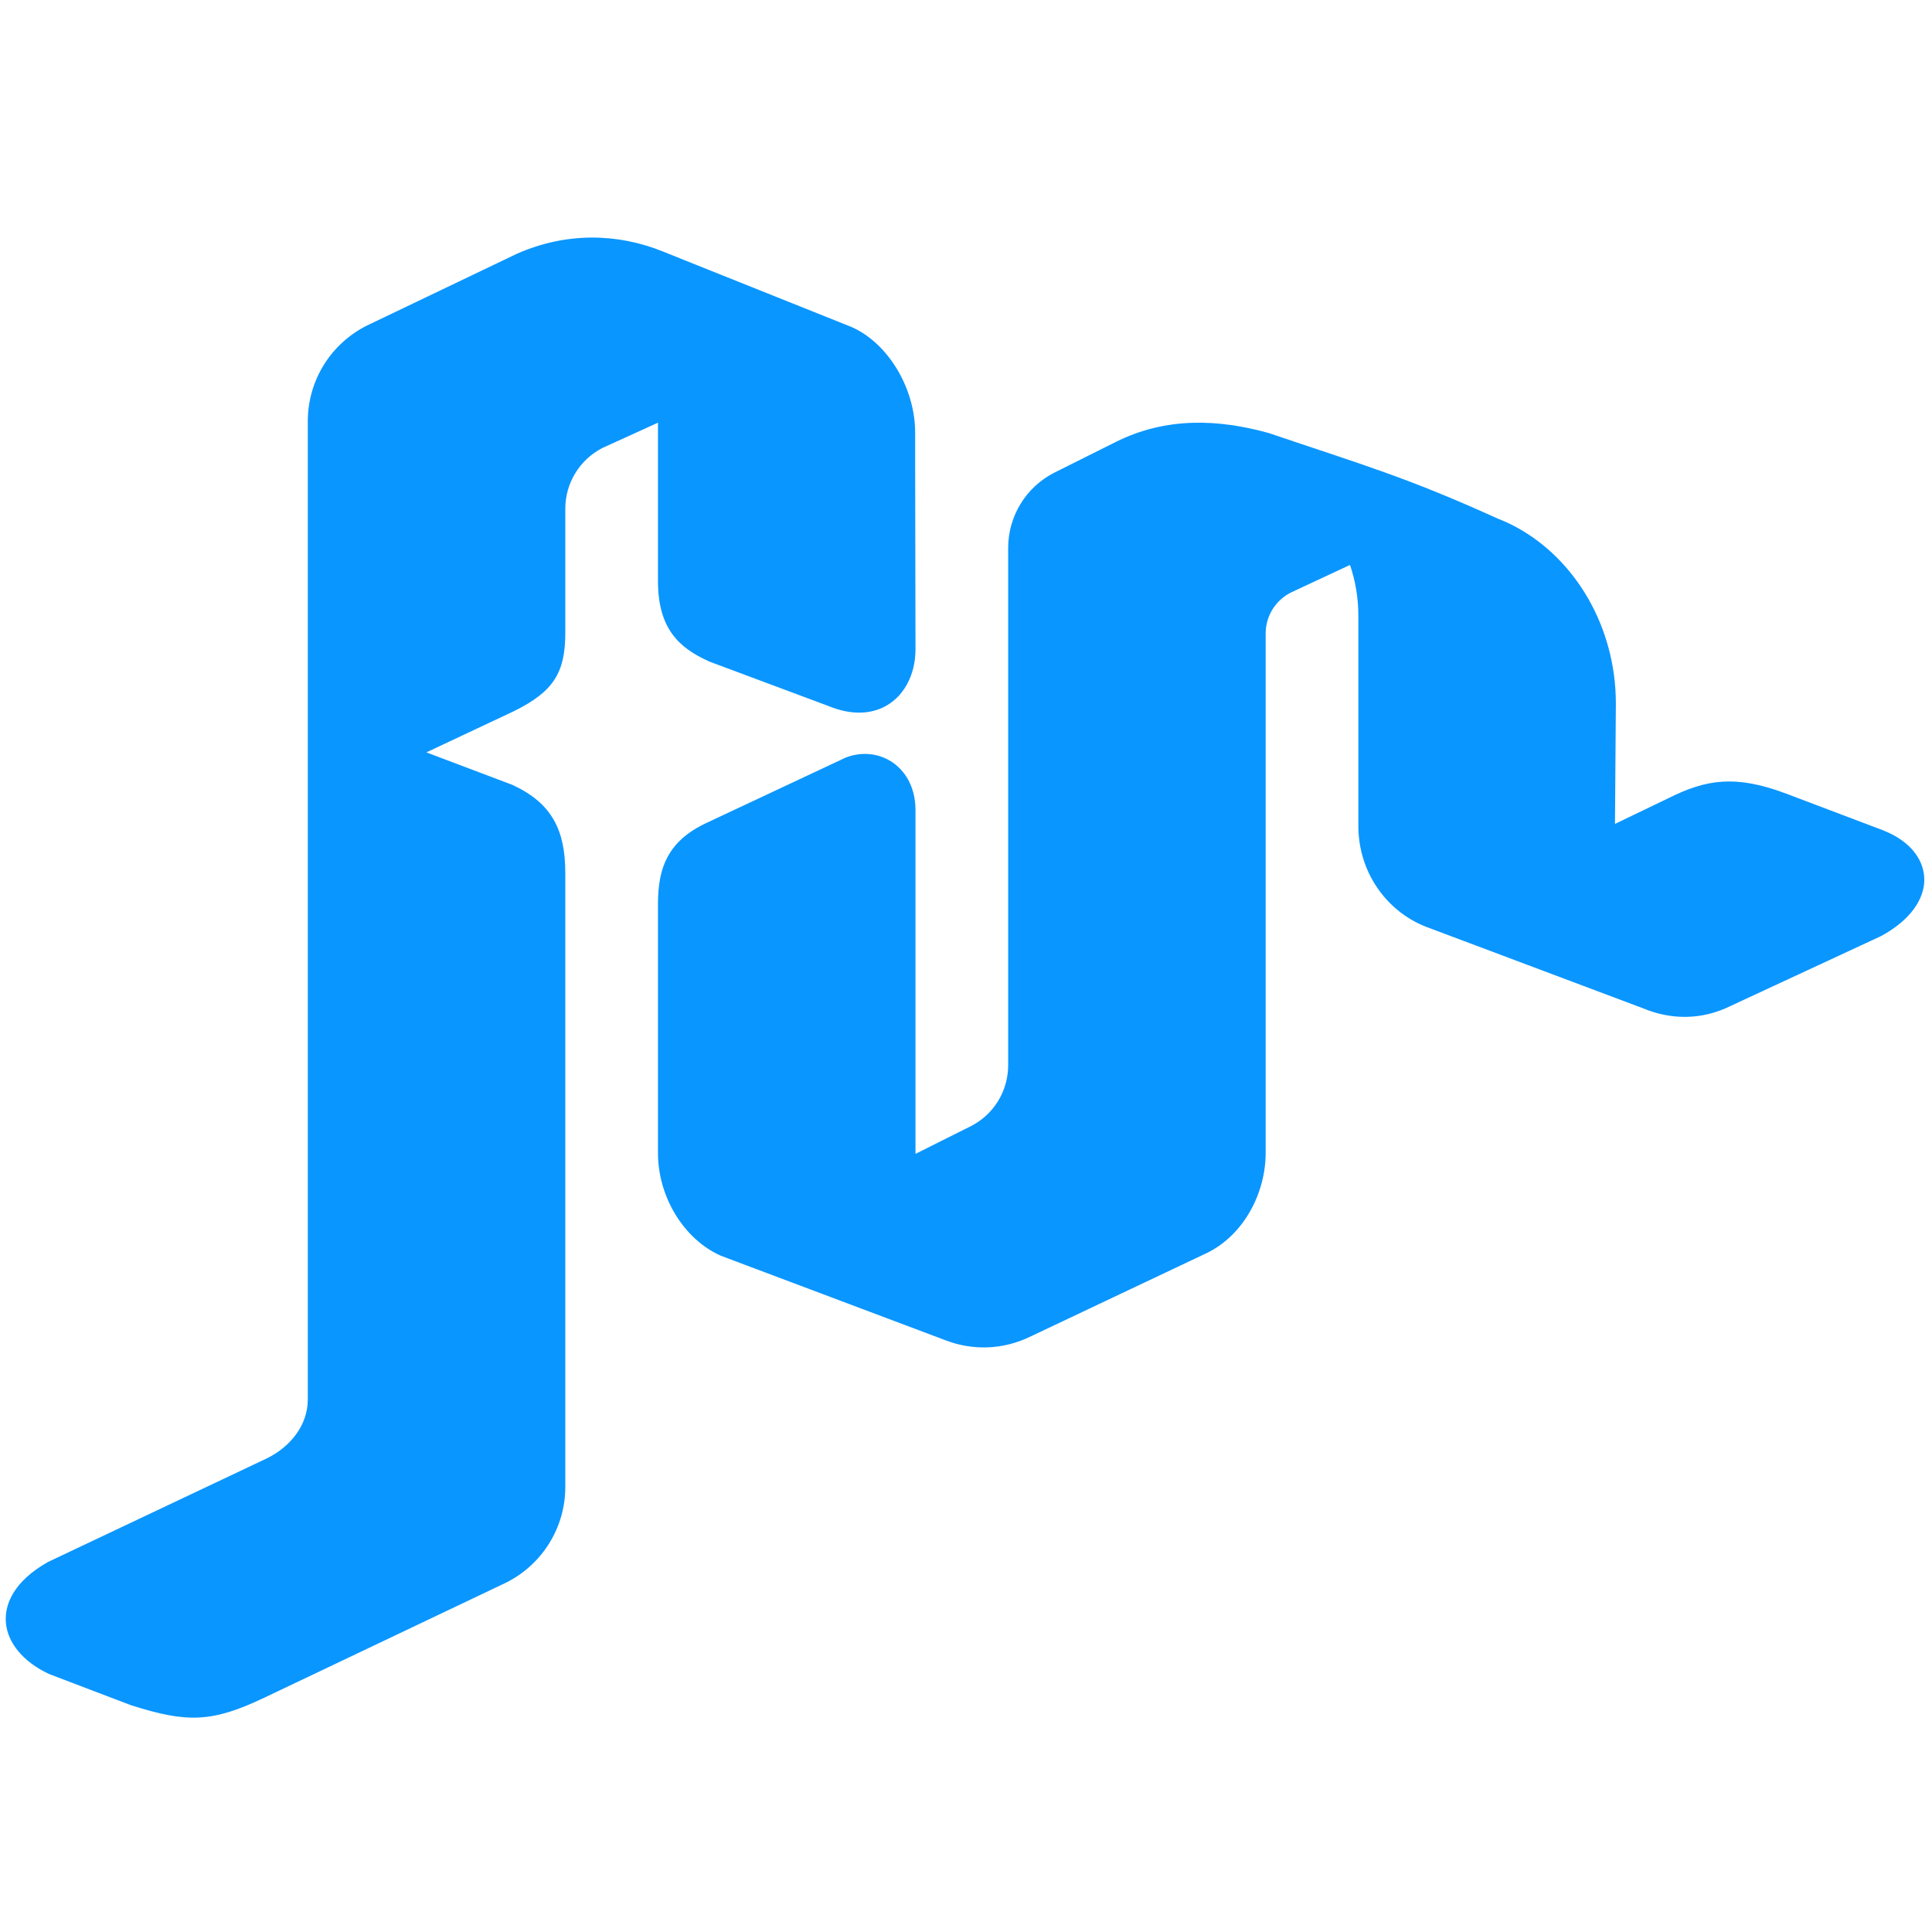
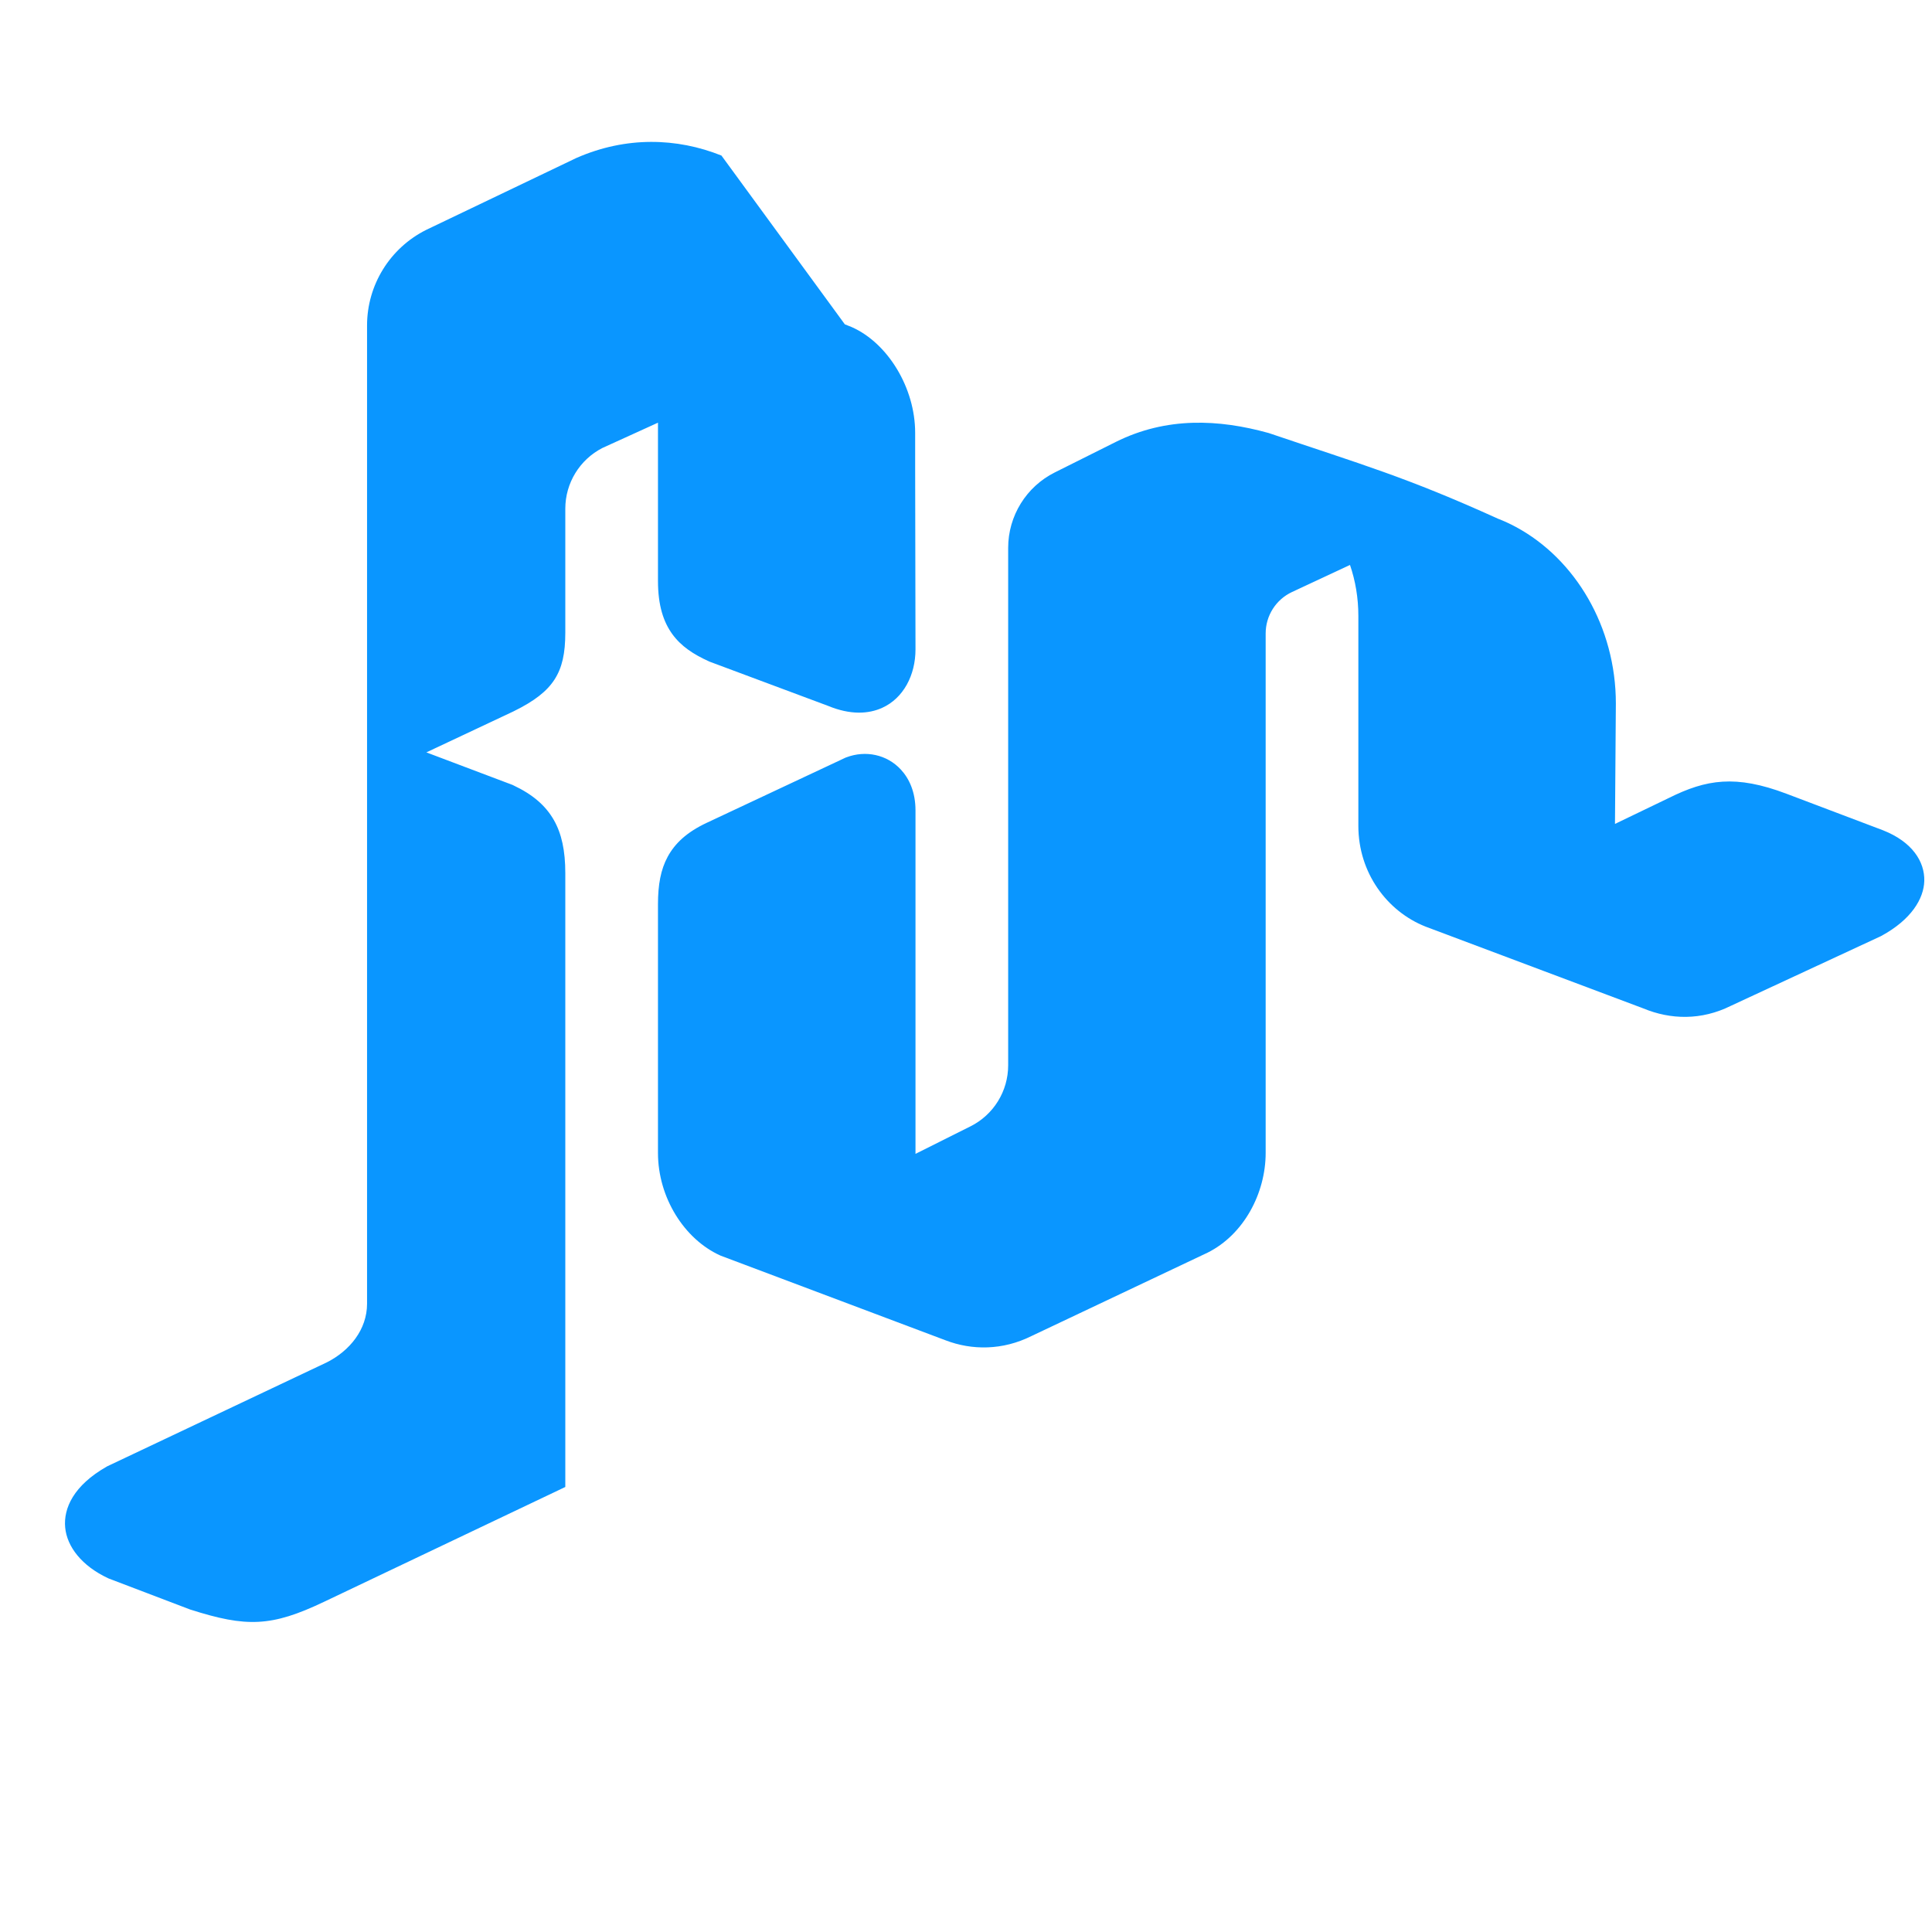
<svg xmlns="http://www.w3.org/2000/svg" clip-rule="evenodd" fill-rule="evenodd" viewBox="0 0 120 120">
-   <path d="m56.863 71.668 3.413-1.707c1.436-.718 2.343-2.185 2.343-3.79v-32.141c0-1.985 1.121-3.799 2.897-4.687l3.778-1.889c3.164-1.582 6.423-1.411 9.48-.565l.032.009.033.011c5.744 1.946 8.481 2.712 14.202 5.308.383.148.755.319 1.115.514 3.69 1.988 6.208 6.207 6.208 10.965l-.055 7.479 3.358-1.617c2.305-1.146 4.134-1.454 7.3-.255l5.981 2.264.007.003c1.819.716 2.597 1.949 2.566 3.146-.029 1.095-.797 2.399-2.666 3.414l-.033.018s-9.321 4.329-9.311 4.324c-1.84.917-3.752.861-5.429.167-.015-.006-.029-.012-.044-.017l-13.489-5.067-.01-.004c-2.391-.948-4.169-3.344-4.169-6.256v-13.041c0-1.122-.184-2.184-.519-3.164l-3.599 1.68c-1 .467-1.639 1.47-1.639 2.574v32.264c0 2.501-1.354 5.07-3.602 6.194 0 0-10.956 5.188-10.956 5.188-1.78.885-3.685.889-5.326.258l-.01-.004-13.951-5.25-.036-.016c-2.229-1.01-3.864-3.597-3.864-6.37v-15.448c0-1.198.17-2.149.602-2.944.452-.834 1.188-1.529 2.424-2.109l1.631-.766 7-3.286.044-.016c1.196-.451 2.518-.179 3.388.763.527.57.906 1.408.906 2.537zm-4.388-51.523c.135.051.268.104.401.16l.042.018c2.237.998 3.924 3.778 3.924 6.553v2.072l.021 11.386c0 1.599-.748 3.033-2.069 3.631-.841.38-1.966.457-3.37-.125l-7.348-2.742-.037-.017c-.971-.438-1.737-.943-2.281-1.695-.543-.75-.89-1.765-.89-3.305v-9.827c-1.495.681-3.439 1.565-3.451 1.571-1.414.725-2.305 2.181-2.305 3.772v7.691c0 1.293-.193 2.181-.674 2.925-.466.718-1.228 1.328-2.556 1.978l-5.4 2.541 5.349 2.02.042.02c1.226.577 2.017 1.27 2.525 2.158.486.85.714 1.905.714 3.308v38.121c0 2.514-1.421 4.813-3.68 5.942l-14.997 7.138c-3.261 1.552-4.805 1.589-8.286.479l-.031-.01-5.051-1.924-.04-.019c-1.622-.759-2.547-1.949-2.659-3.148-.111-1.189.52-2.607 2.573-3.777l.04-.023s13.633-6.454 13.638-6.456c1.426-.719 2.499-2.042 2.499-3.64v-60.762c0-2.514 1.42-4.812 3.678-5.941l9.316-4.46.018-.008c3.074-1.346 6.227-1.256 9-.146z" fill="#0a96ff" />
+   <path d="m56.863 71.668 3.413-1.707c1.436-.718 2.343-2.185 2.343-3.79v-32.141c0-1.985 1.121-3.799 2.897-4.687l3.778-1.889c3.164-1.582 6.423-1.411 9.48-.565l.032.009.033.011c5.744 1.946 8.481 2.712 14.202 5.308.383.148.755.319 1.115.514 3.69 1.988 6.208 6.207 6.208 10.965l-.055 7.479 3.358-1.617c2.305-1.146 4.134-1.454 7.3-.255l5.981 2.264.007.003c1.819.716 2.597 1.949 2.566 3.146-.029 1.095-.797 2.399-2.666 3.414l-.033.018s-9.321 4.329-9.311 4.324c-1.84.917-3.752.861-5.429.167-.015-.006-.029-.012-.044-.017l-13.489-5.067-.01-.004c-2.391-.948-4.169-3.344-4.169-6.256v-13.041c0-1.122-.184-2.184-.519-3.164l-3.599 1.68c-1 .467-1.639 1.47-1.639 2.574v32.264c0 2.501-1.354 5.07-3.602 6.194 0 0-10.956 5.188-10.956 5.188-1.78.885-3.685.889-5.326.258l-.01-.004-13.951-5.25-.036-.016c-2.229-1.01-3.864-3.597-3.864-6.37v-15.448c0-1.198.17-2.149.602-2.944.452-.834 1.188-1.529 2.424-2.109l1.631-.766 7-3.286.044-.016c1.196-.451 2.518-.179 3.388.763.527.57.906 1.408.906 2.537zm-4.388-51.523c.135.051.268.104.401.16l.042.018c2.237.998 3.924 3.778 3.924 6.553v2.072l.021 11.386c0 1.599-.748 3.033-2.069 3.631-.841.38-1.966.457-3.37-.125l-7.348-2.742-.037-.017c-.971-.438-1.737-.943-2.281-1.695-.543-.75-.89-1.765-.89-3.305v-9.827c-1.495.681-3.439 1.565-3.451 1.571-1.414.725-2.305 2.181-2.305 3.772v7.691c0 1.293-.193 2.181-.674 2.925-.466.718-1.228 1.328-2.556 1.978l-5.4 2.541 5.349 2.02.042.02c1.226.577 2.017 1.27 2.525 2.158.486.85.714 1.905.714 3.308v38.121l-14.997 7.138c-3.261 1.552-4.805 1.589-8.286.479l-.031-.01-5.051-1.924-.04-.019c-1.622-.759-2.547-1.949-2.659-3.148-.111-1.189.52-2.607 2.573-3.777l.04-.023s13.633-6.454 13.638-6.456c1.426-.719 2.499-2.042 2.499-3.64v-60.762c0-2.514 1.42-4.812 3.678-5.941l9.316-4.46.018-.008c3.074-1.346 6.227-1.256 9-.146z" fill="#0a96ff" />
</svg>